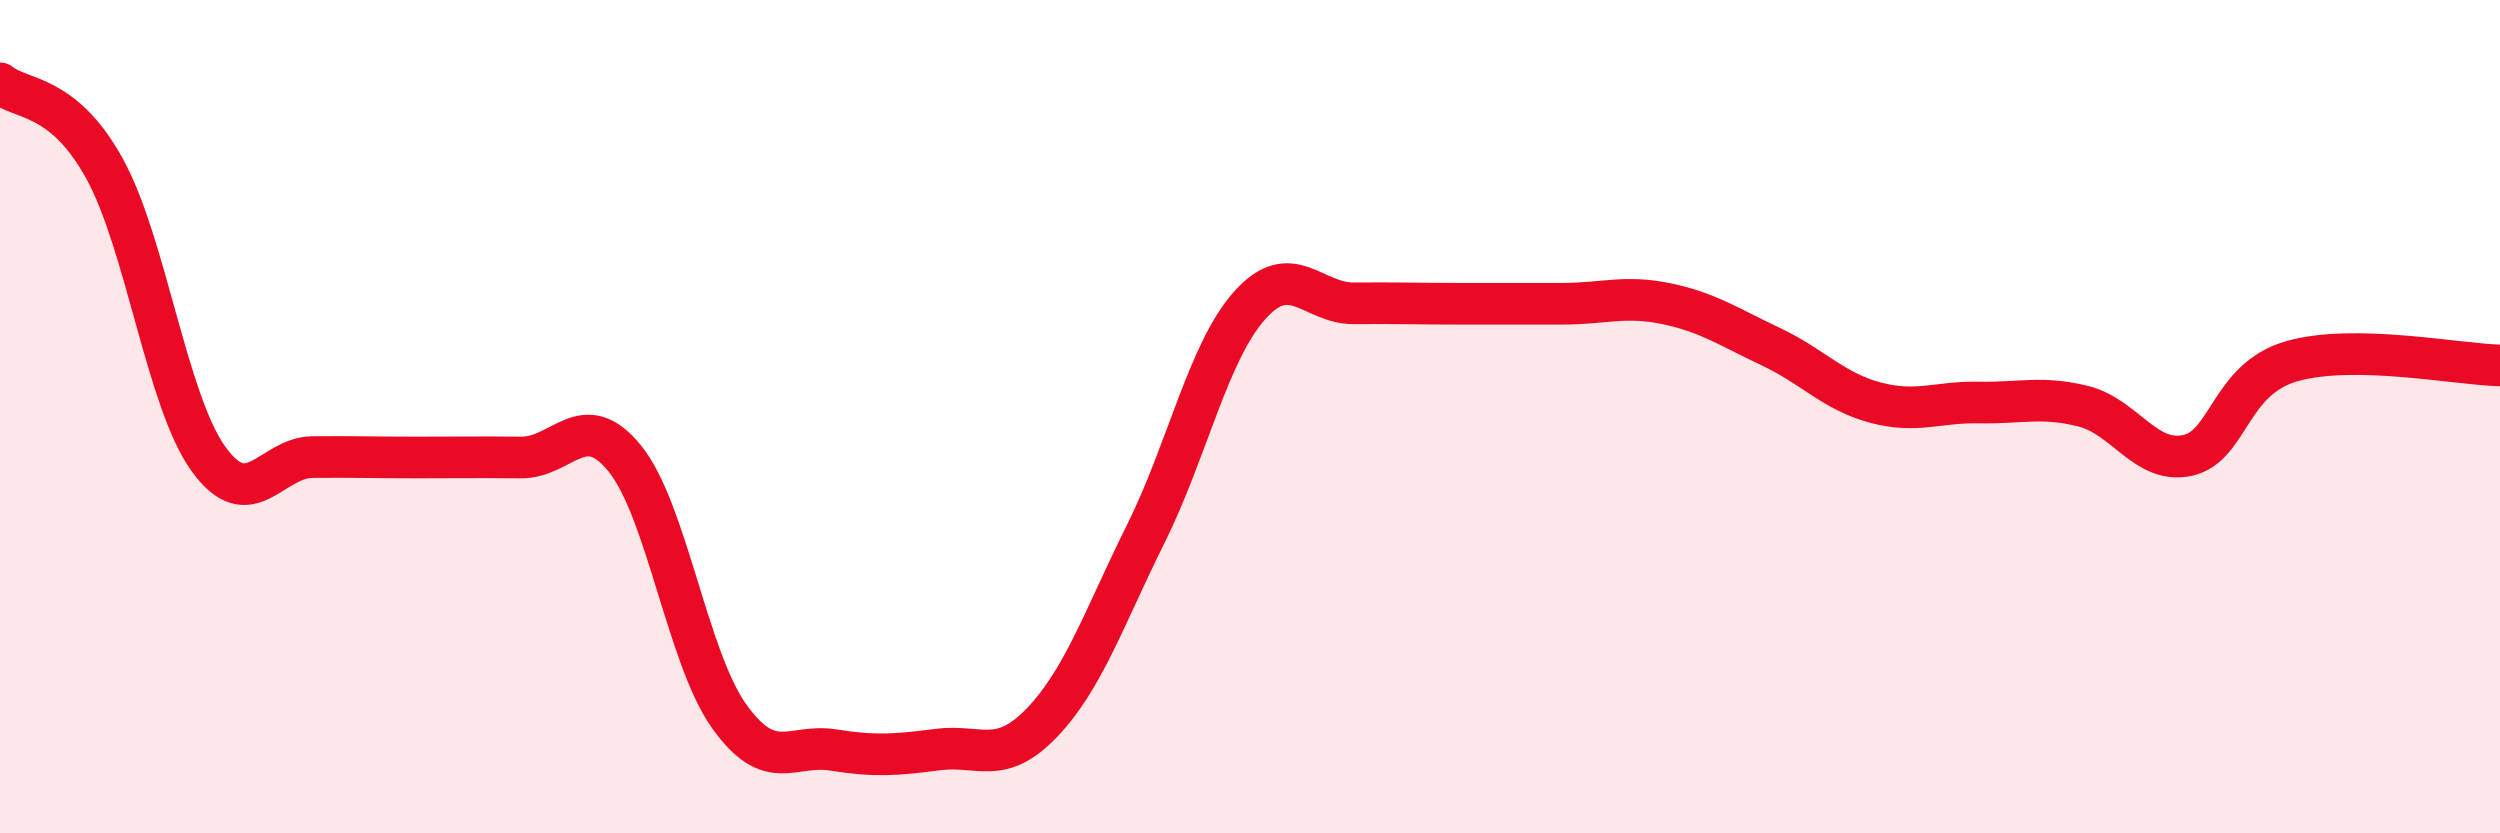
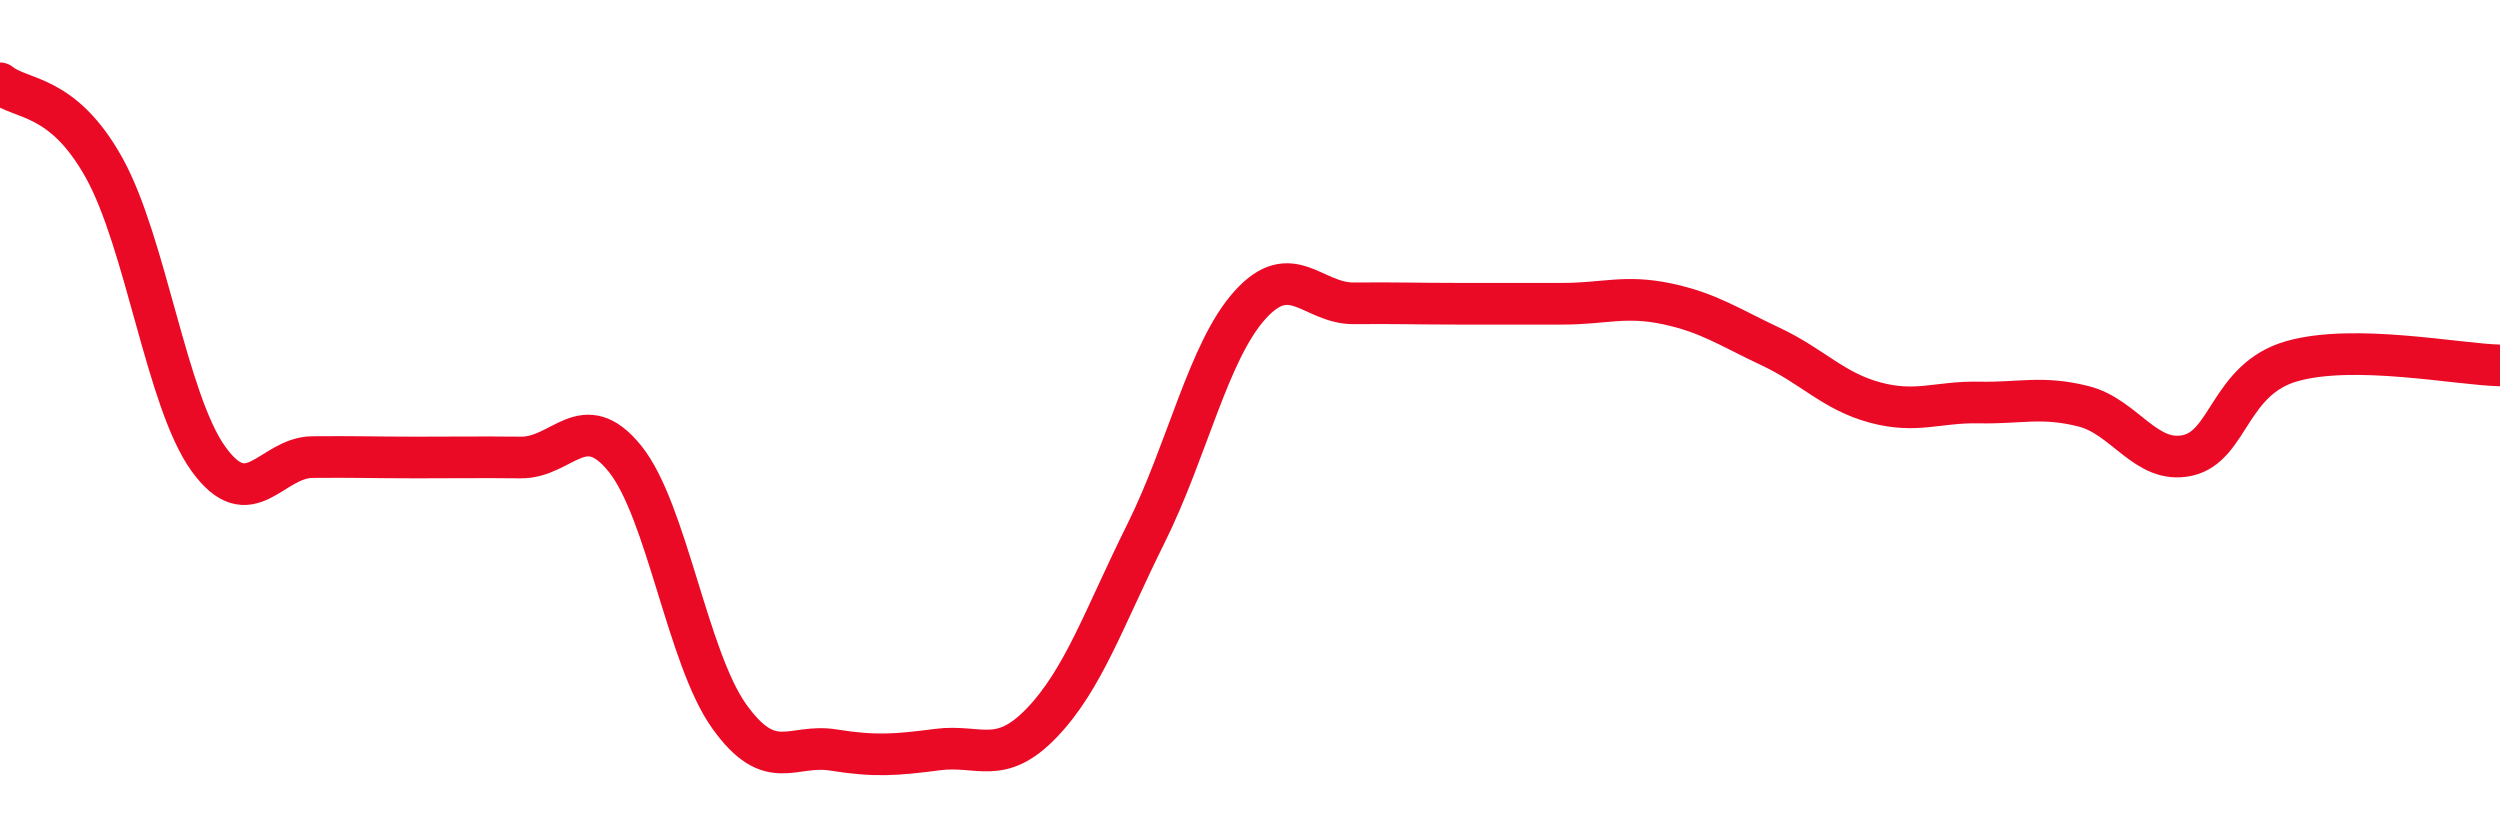
<svg xmlns="http://www.w3.org/2000/svg" width="60" height="20" viewBox="0 0 60 20">
-   <path d="M 0,2 C 0.5,2.41 1.5,2.23 2.5,4.03 C 3.5,5.83 4,9.62 5,11.01 C 6,12.4 6.5,10.98 7.5,10.97 C 8.5,10.96 9,10.98 10,10.98 C 11,10.98 11.5,10.97 12.5,10.98 C 13.5,10.99 14,9.77 15,11.01 C 16,12.25 16.5,15.79 17.5,17.19 C 18.5,18.59 19,17.84 20,18 C 21,18.16 21.5,18.12 22.5,17.99 C 23.5,17.86 24,18.39 25,17.35 C 26,16.31 26.5,14.82 27.5,12.81 C 28.5,10.8 29,8.43 30,7.32 C 31,6.21 31.5,7.29 32.5,7.28 C 33.5,7.27 34,7.29 35,7.29 C 36,7.29 36.5,7.29 37.5,7.29 C 38.5,7.29 39,7.08 40,7.29 C 41,7.5 41.5,7.85 42.5,8.32 C 43.5,8.79 44,9.39 45,9.66 C 46,9.93 46.5,9.64 47.5,9.66 C 48.5,9.68 49,9.5 50,9.75 C 51,10 51.5,11.15 52.5,10.93 C 53.5,10.71 53.5,9.1 55,8.67 C 56.5,8.24 59,8.75 60,8.77L60 20L0 20Z" fill="#EB0A25" opacity="0.1" stroke-linecap="round" stroke-linejoin="round" />
  <path d="M 0,2 C 0.5,2.41 1.5,2.23 2.5,4.03 C 3.5,5.83 4,9.62 5,11.01 C 6,12.4 6.5,10.98 7.5,10.97 C 8.5,10.96 9,10.98 10,10.98 C 11,10.98 11.5,10.97 12.5,10.98 C 13.5,10.99 14,9.77 15,11.01 C 16,12.25 16.5,15.79 17.5,17.19 C 18.5,18.59 19,17.84 20,18 C 21,18.16 21.5,18.12 22.5,17.99 C 23.5,17.86 24,18.39 25,17.35 C 26,16.31 26.5,14.82 27.5,12.81 C 28.5,10.8 29,8.43 30,7.32 C 31,6.21 31.5,7.29 32.5,7.28 C 33.5,7.27 34,7.29 35,7.29 C 36,7.29 36.5,7.29 37.5,7.29 C 38.5,7.29 39,7.08 40,7.29 C 41,7.5 41.5,7.85 42.5,8.32 C 43.5,8.79 44,9.39 45,9.66 C 46,9.93 46.5,9.64 47.5,9.66 C 48.5,9.68 49,9.5 50,9.75 C 51,10 51.5,11.15 52.5,10.93 C 53.5,10.71 53.5,9.1 55,8.67 C 56.5,8.24 59,8.75 60,8.77" stroke="#EB0A25" stroke-width="1" fill="none" stroke-linecap="round" stroke-linejoin="round" />
</svg>